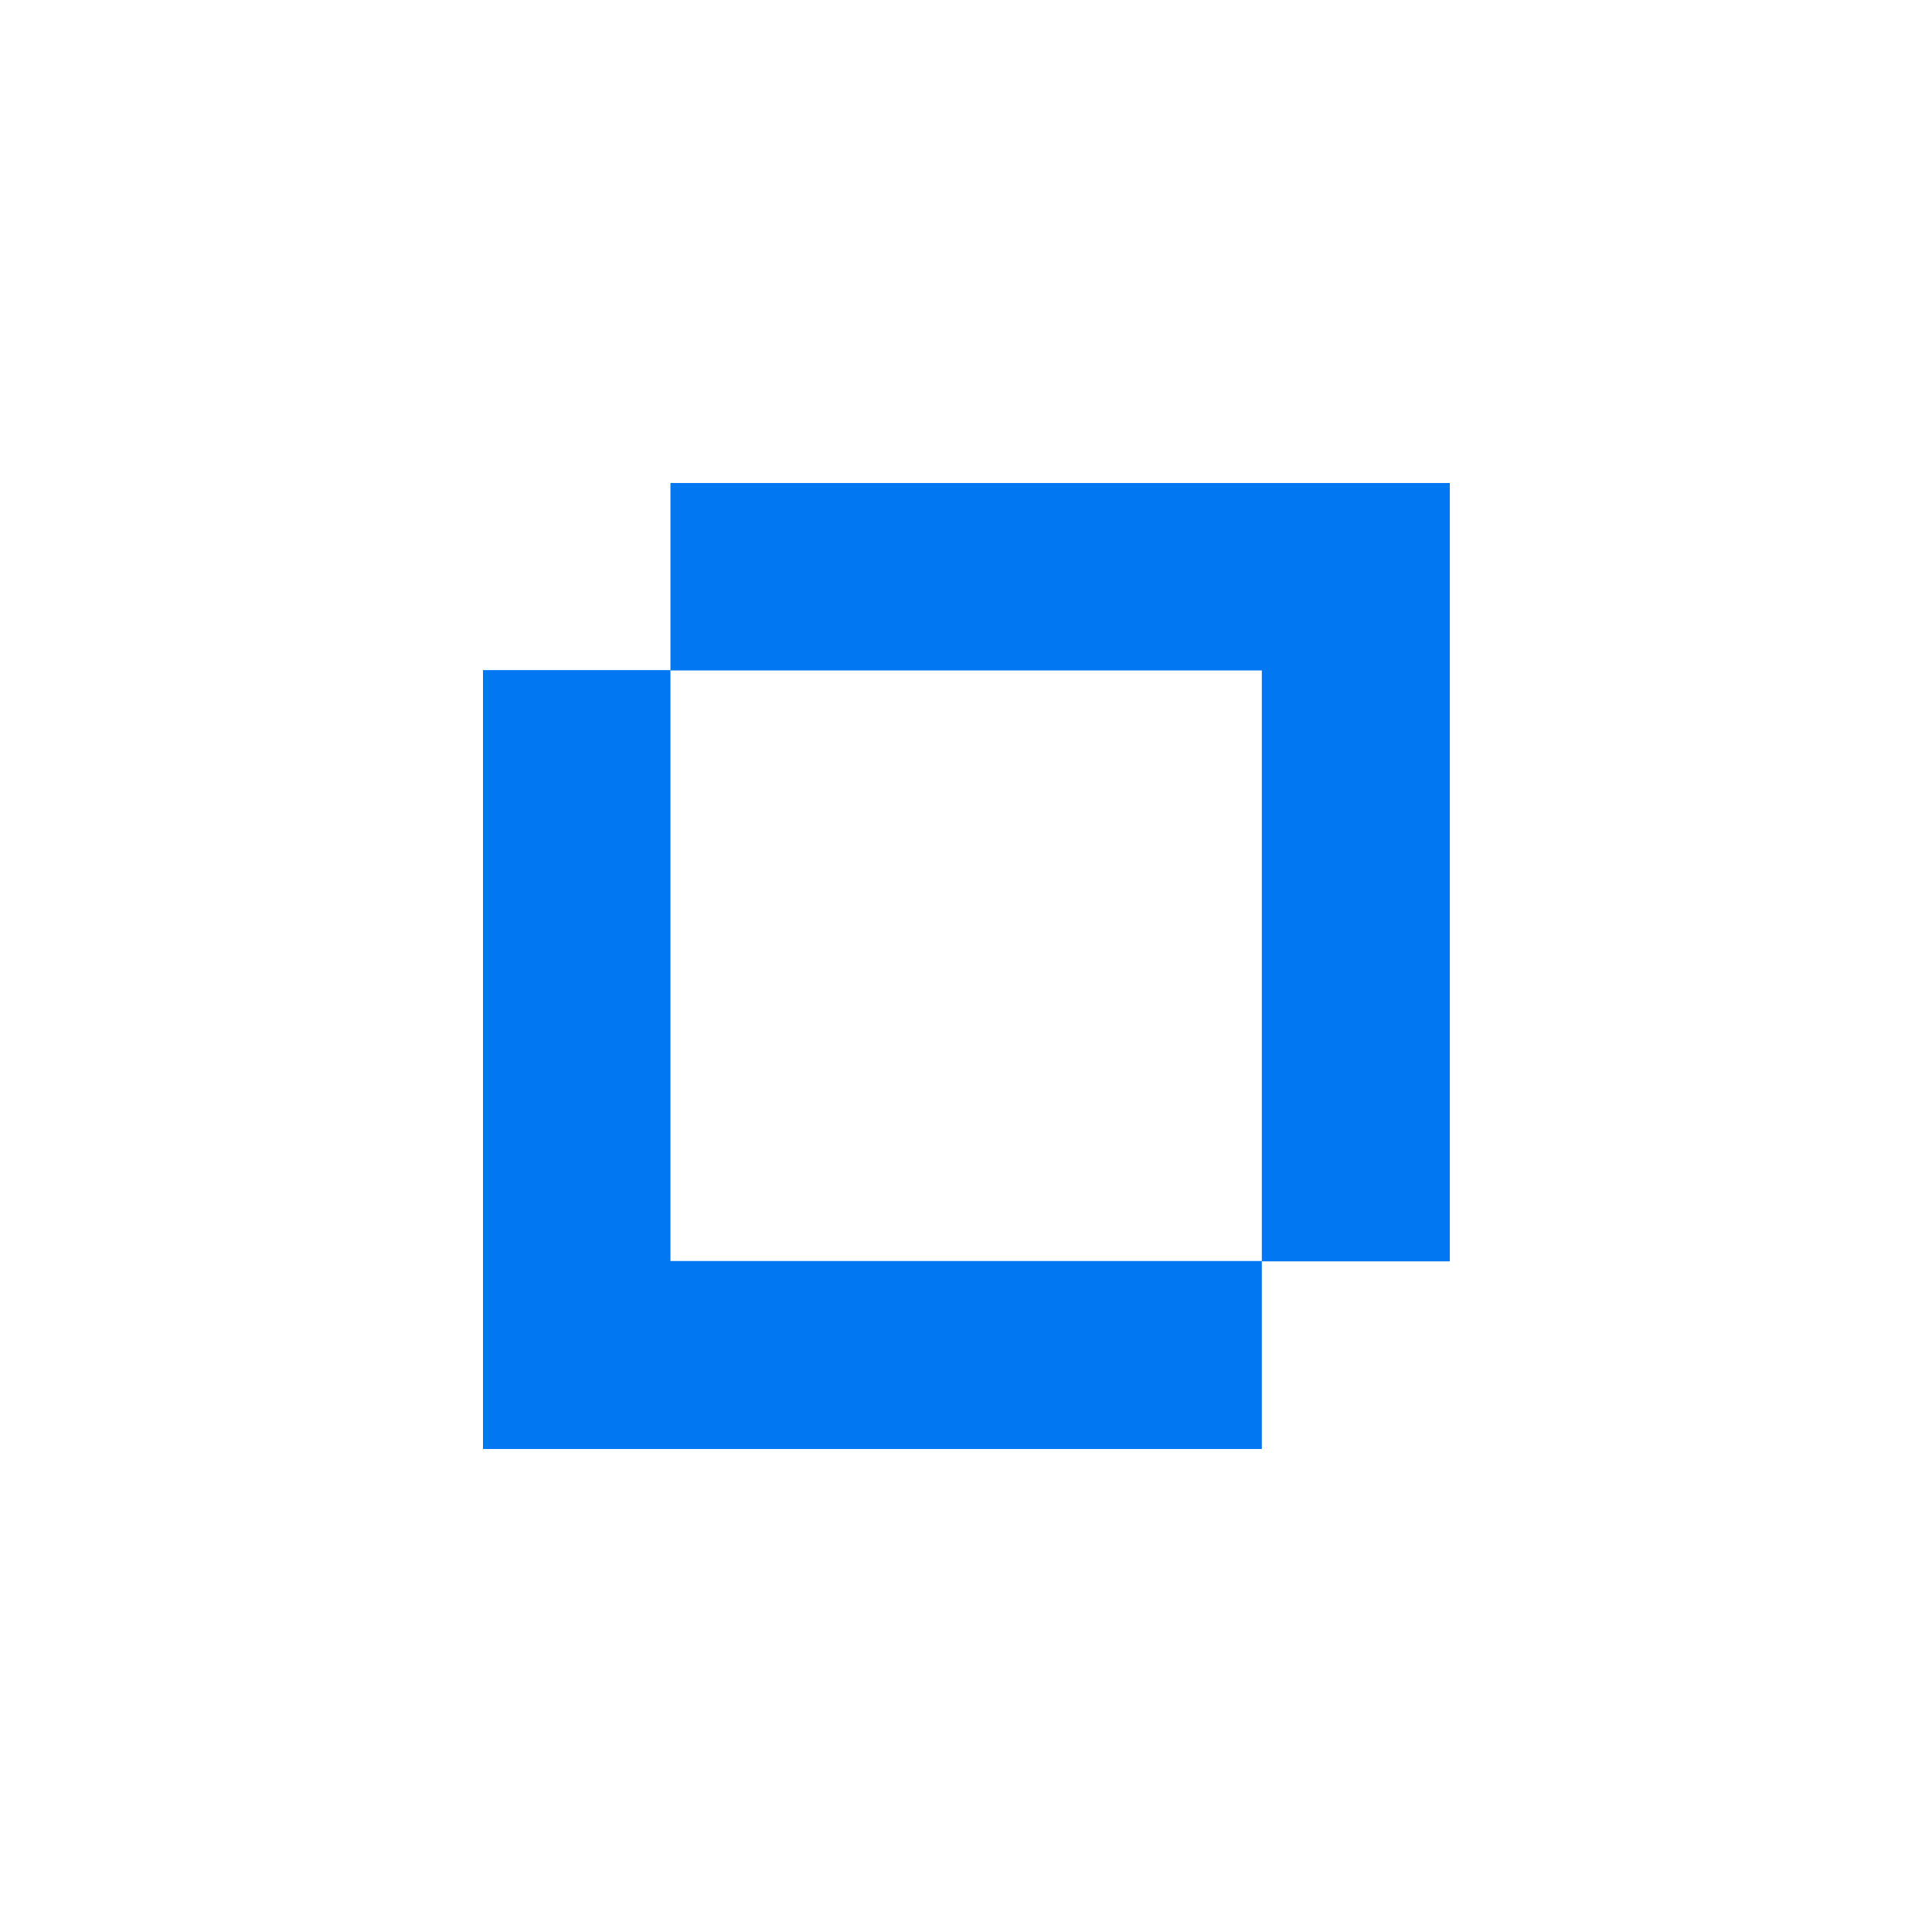
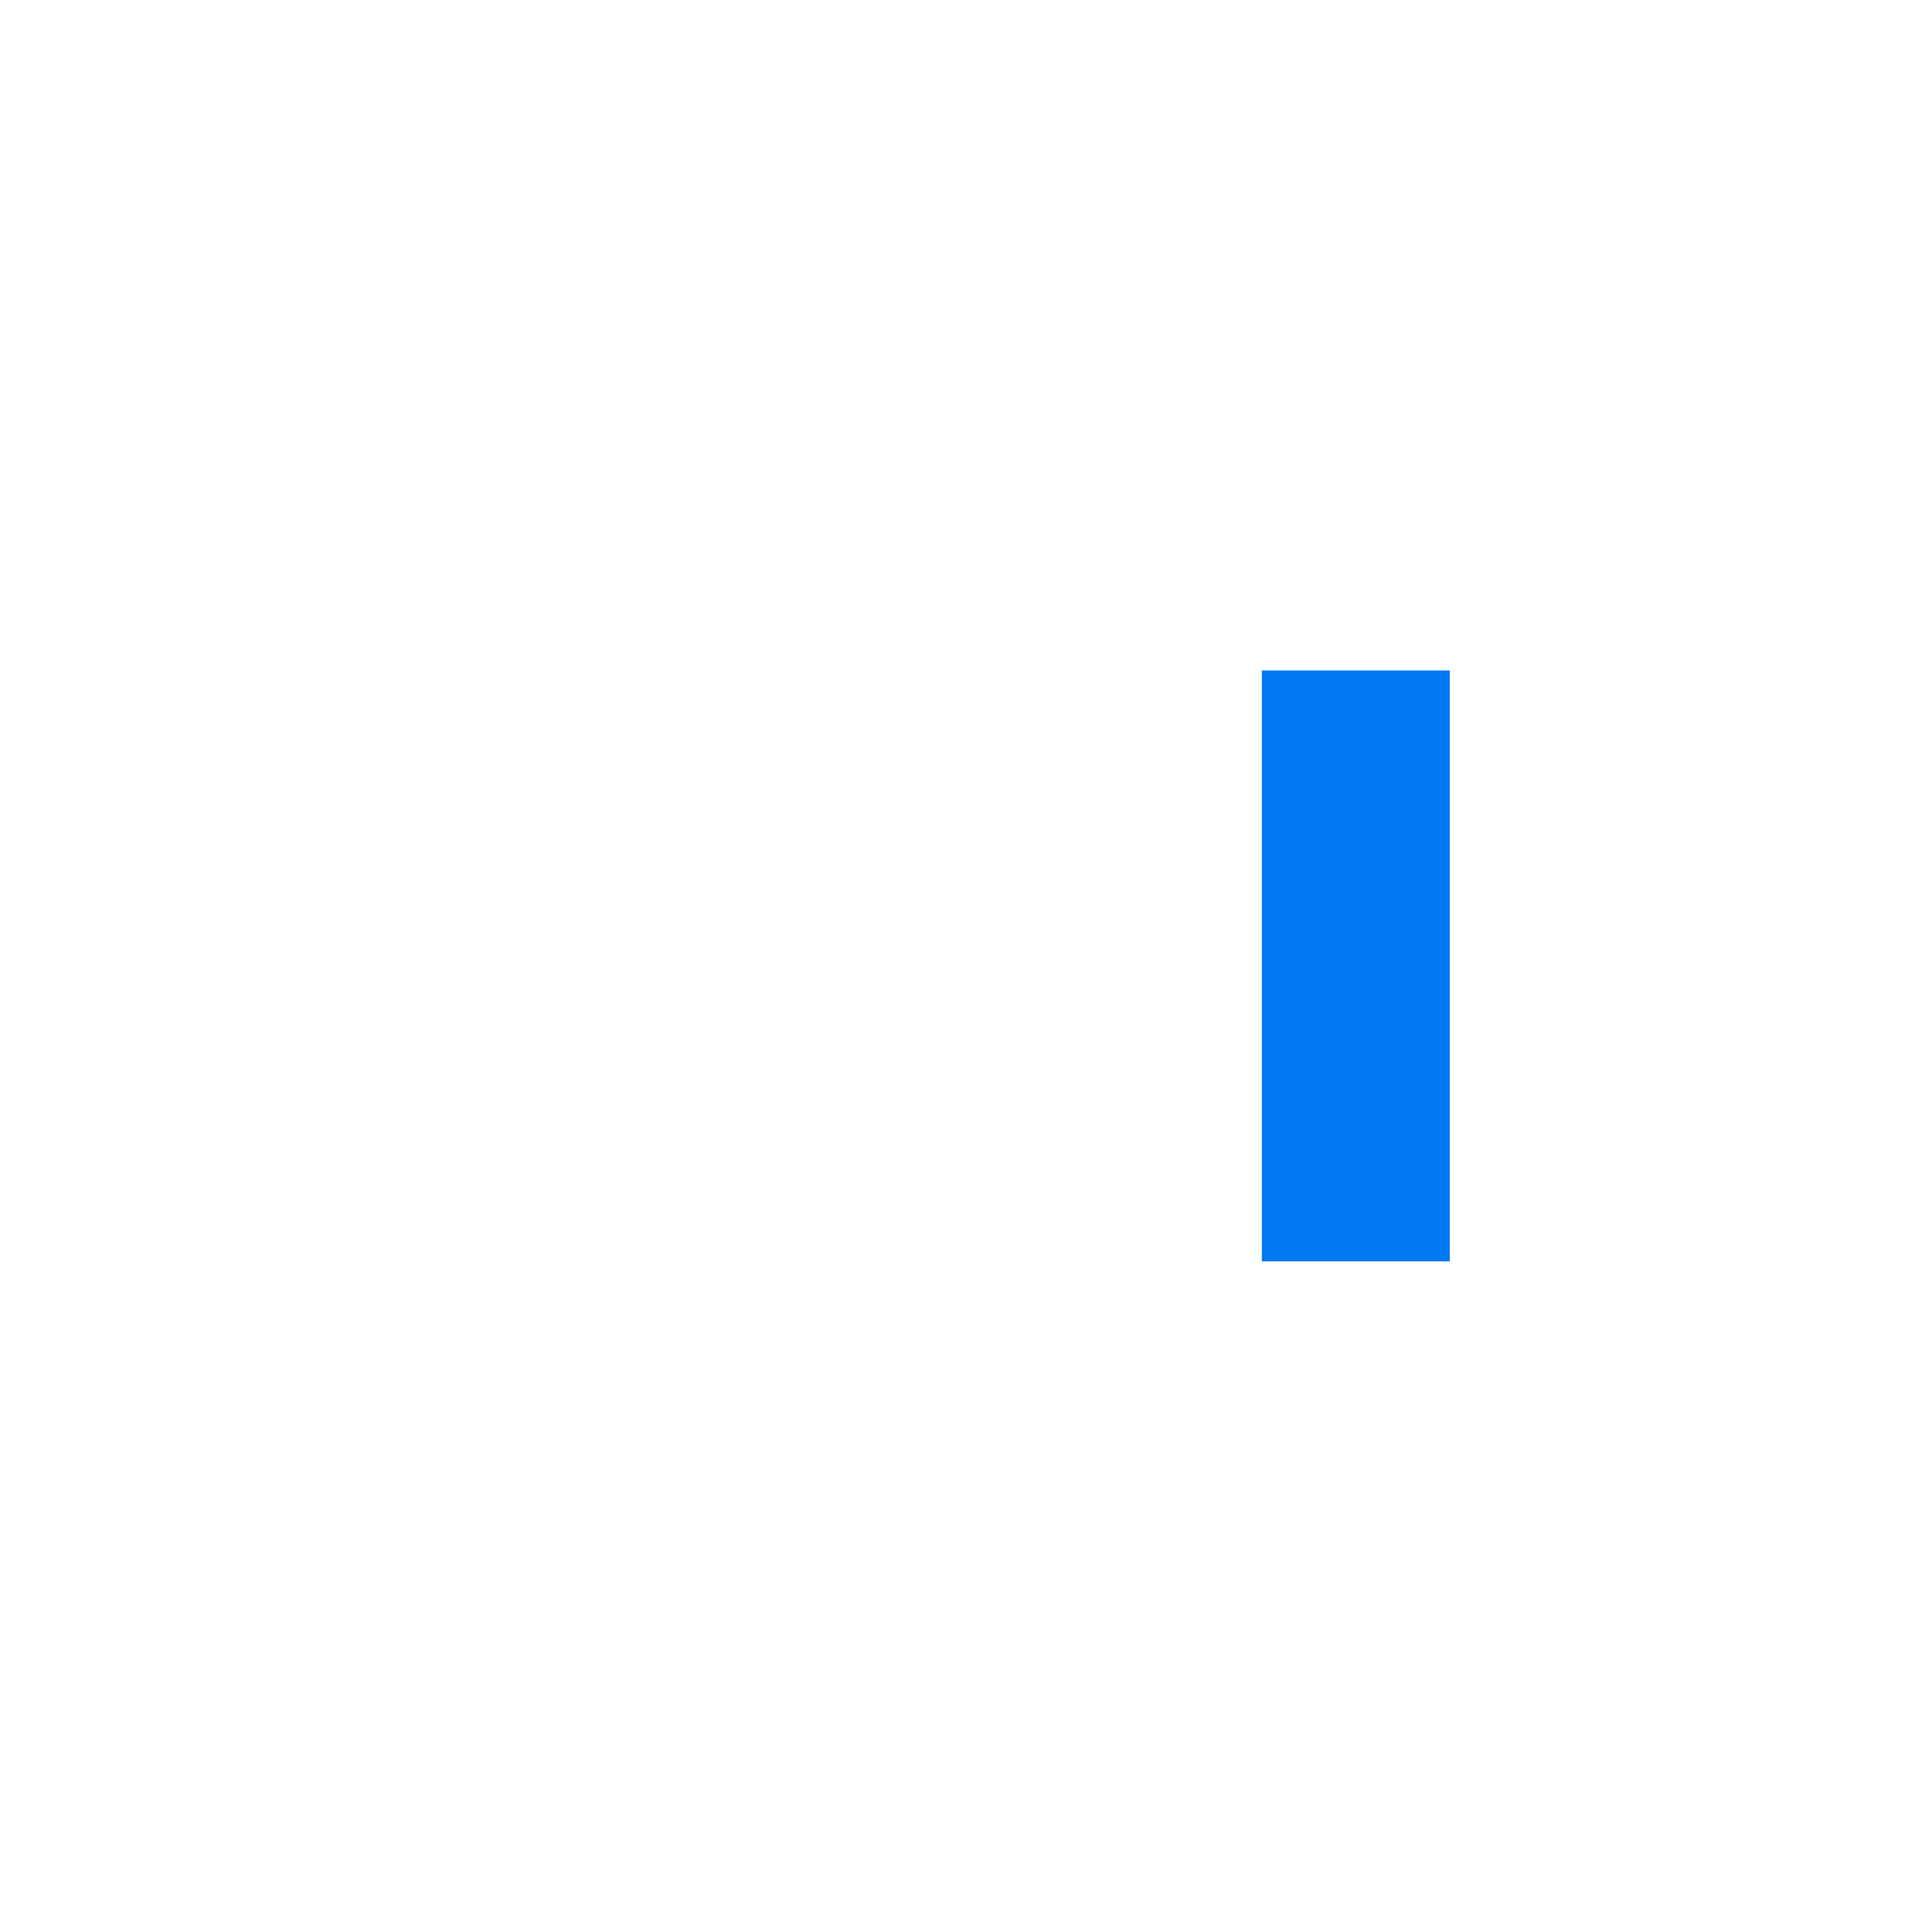
<svg xmlns="http://www.w3.org/2000/svg" width="40" height="40" viewBox="0 0 40 40" fill="none">
-   <path d="M30.017 10V26.115H26.125V13.881H13.881V10H30.017Z" fill="#0177F2" />
-   <path d="M26.125 26.108V30H10V13.874H13.881V26.108H26.125Z" fill="#0177F2" />
+   <path d="M30.017 10V26.115H26.125V13.881H13.881H30.017Z" fill="#0177F2" />
</svg>